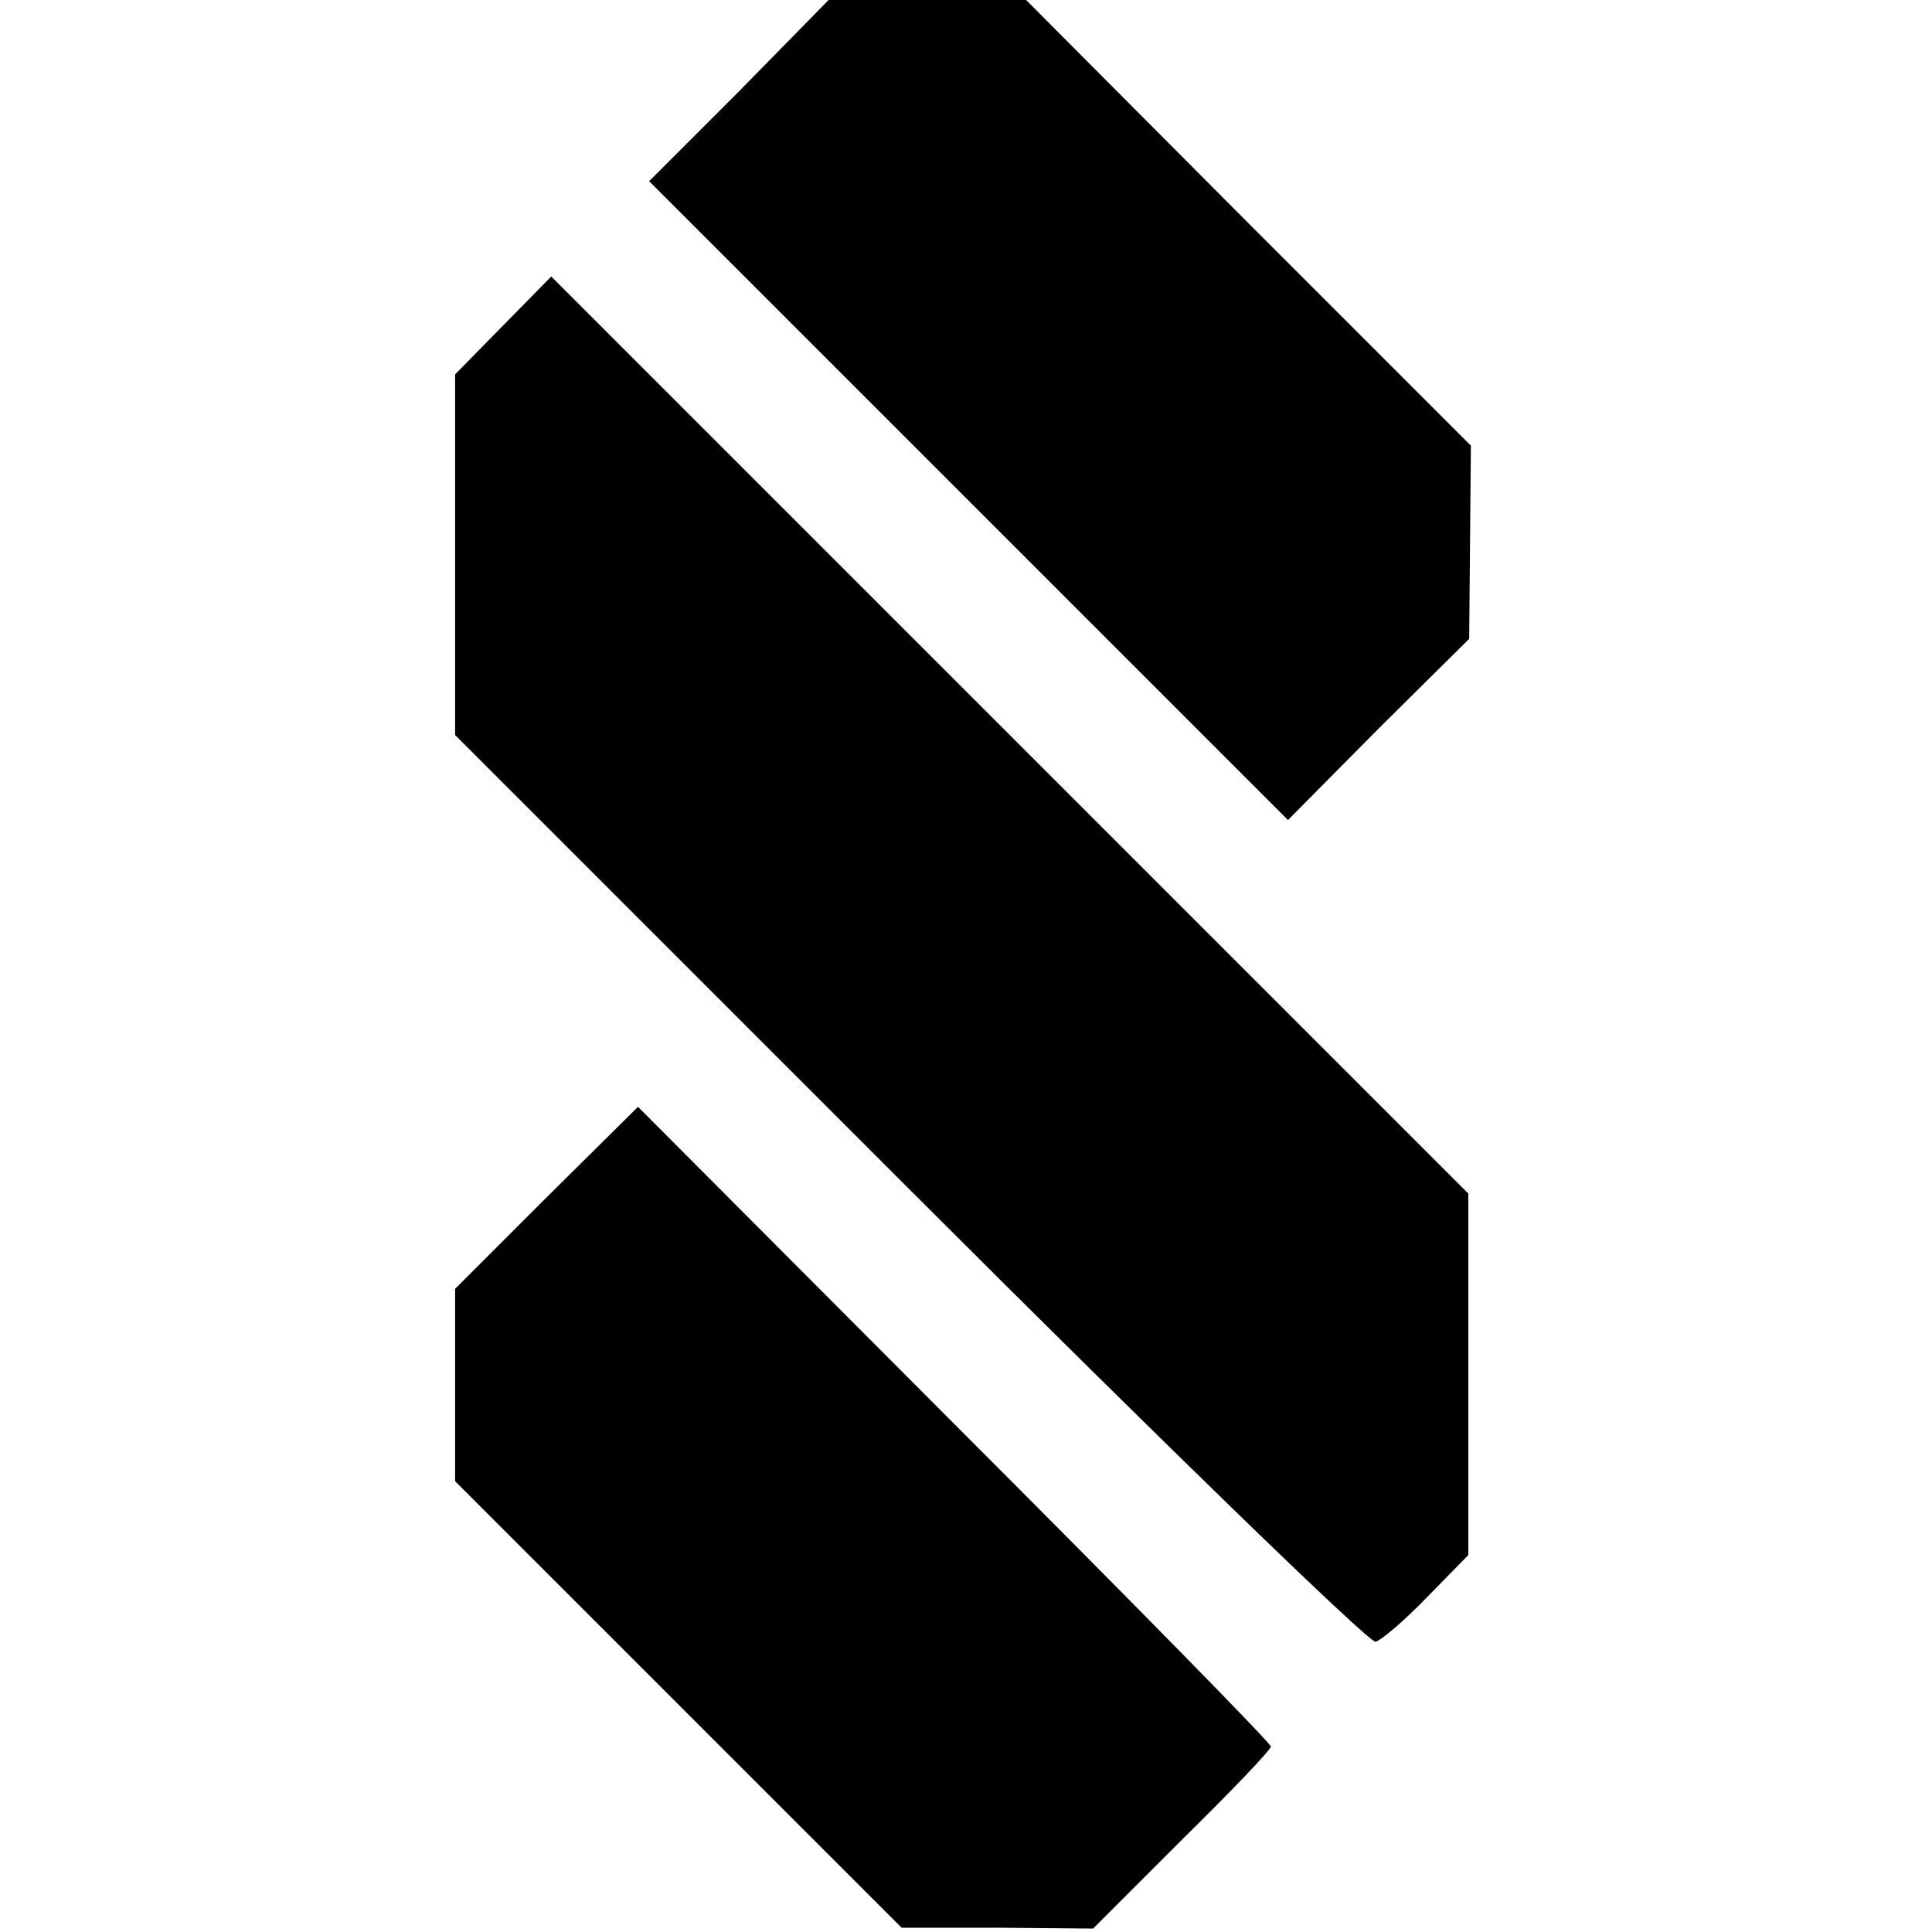
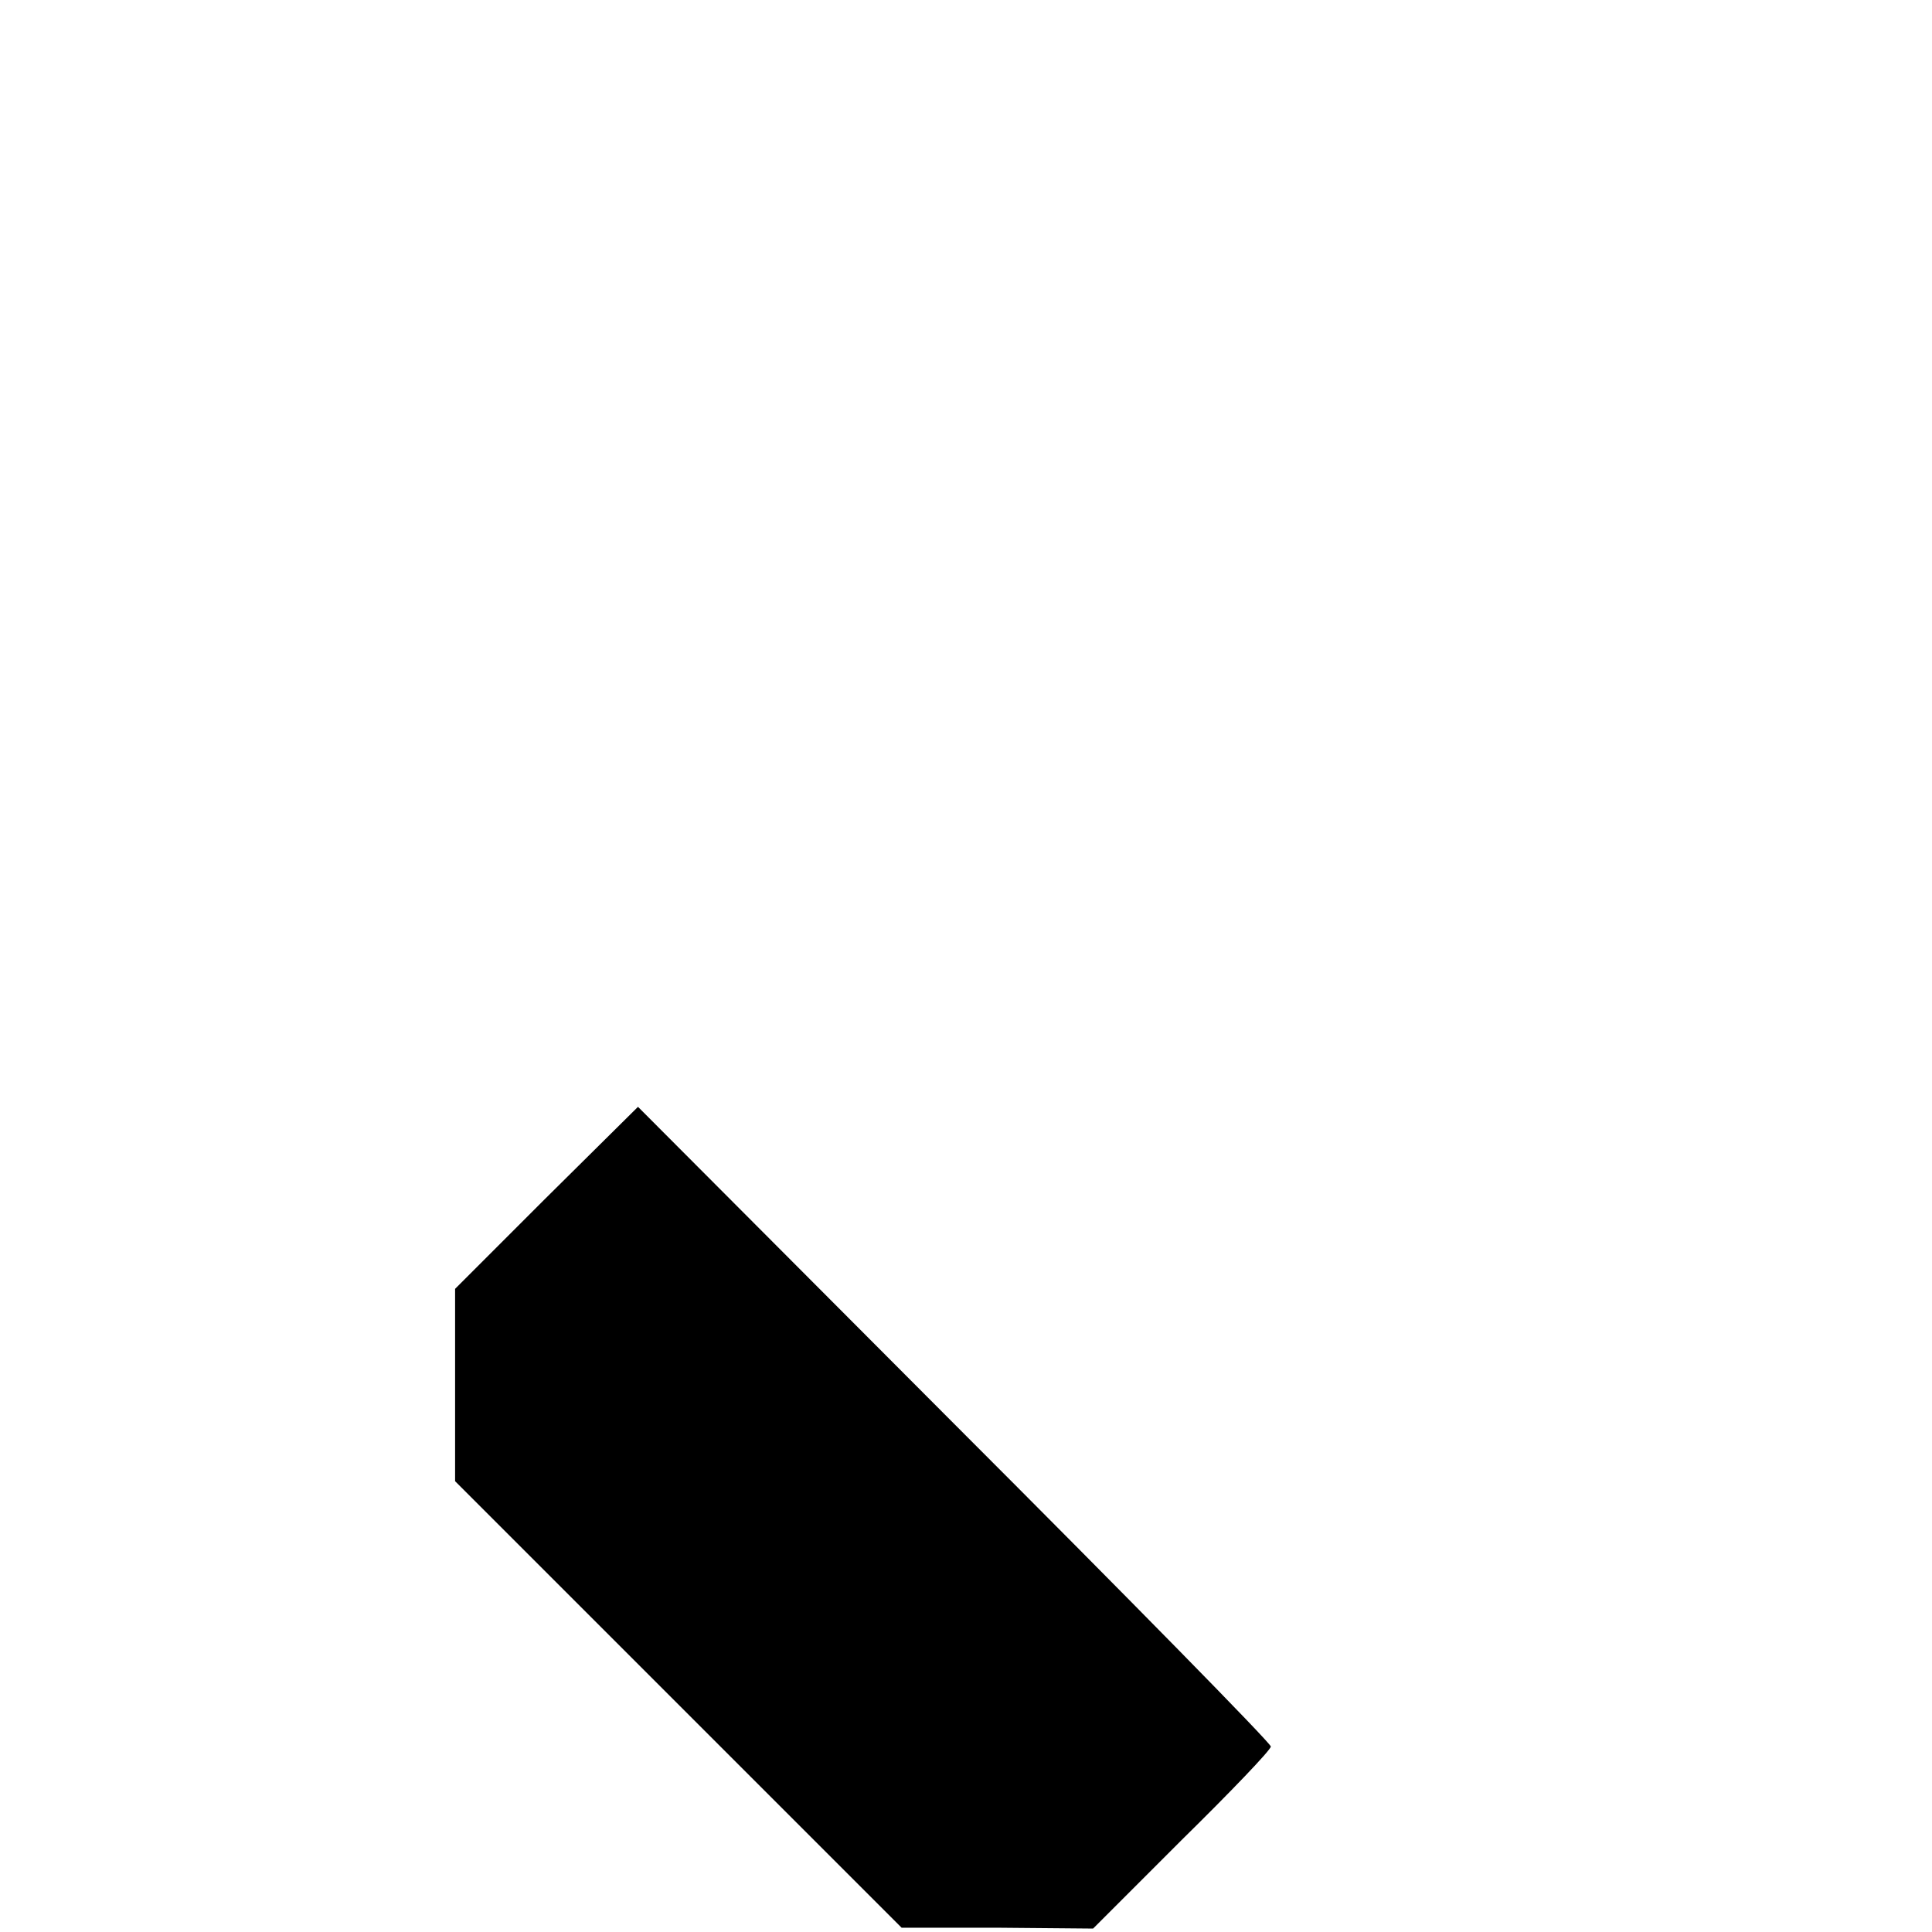
<svg xmlns="http://www.w3.org/2000/svg" version="1.0" width="225pt" height="225pt" viewBox="0 0 225 225" preserveAspectRatio="xMidYMid meet">
  <g transform="translate(0,225) scale(0.1,-0.1)" fill="#000000" stroke="none">
-     <path d="M861 2144 l-105 -105 372 -372 372 -372 105 106 106 105 1 112 1 113 -259 259 -259 260 -115 0 -115 0 -104 -106z" />
-     <path d="M586 1871 l-56 -57 0 -210 0 -210 530 -530 c291 -291 535 -528 542 -526 7 2 34 25 60 52 l48 49 0 210 0 211 -534 534 -534 534 -56 -57z" />
    <path d="M636 855 l-106 -106 0 -112 0 -112 260 -260 260 -260 111 0 112 -1 103 103 c57 56 104 105 104 109 0 4 -166 173 -369 376 l-368 369 -107 -106z" />
  </g>
</svg>